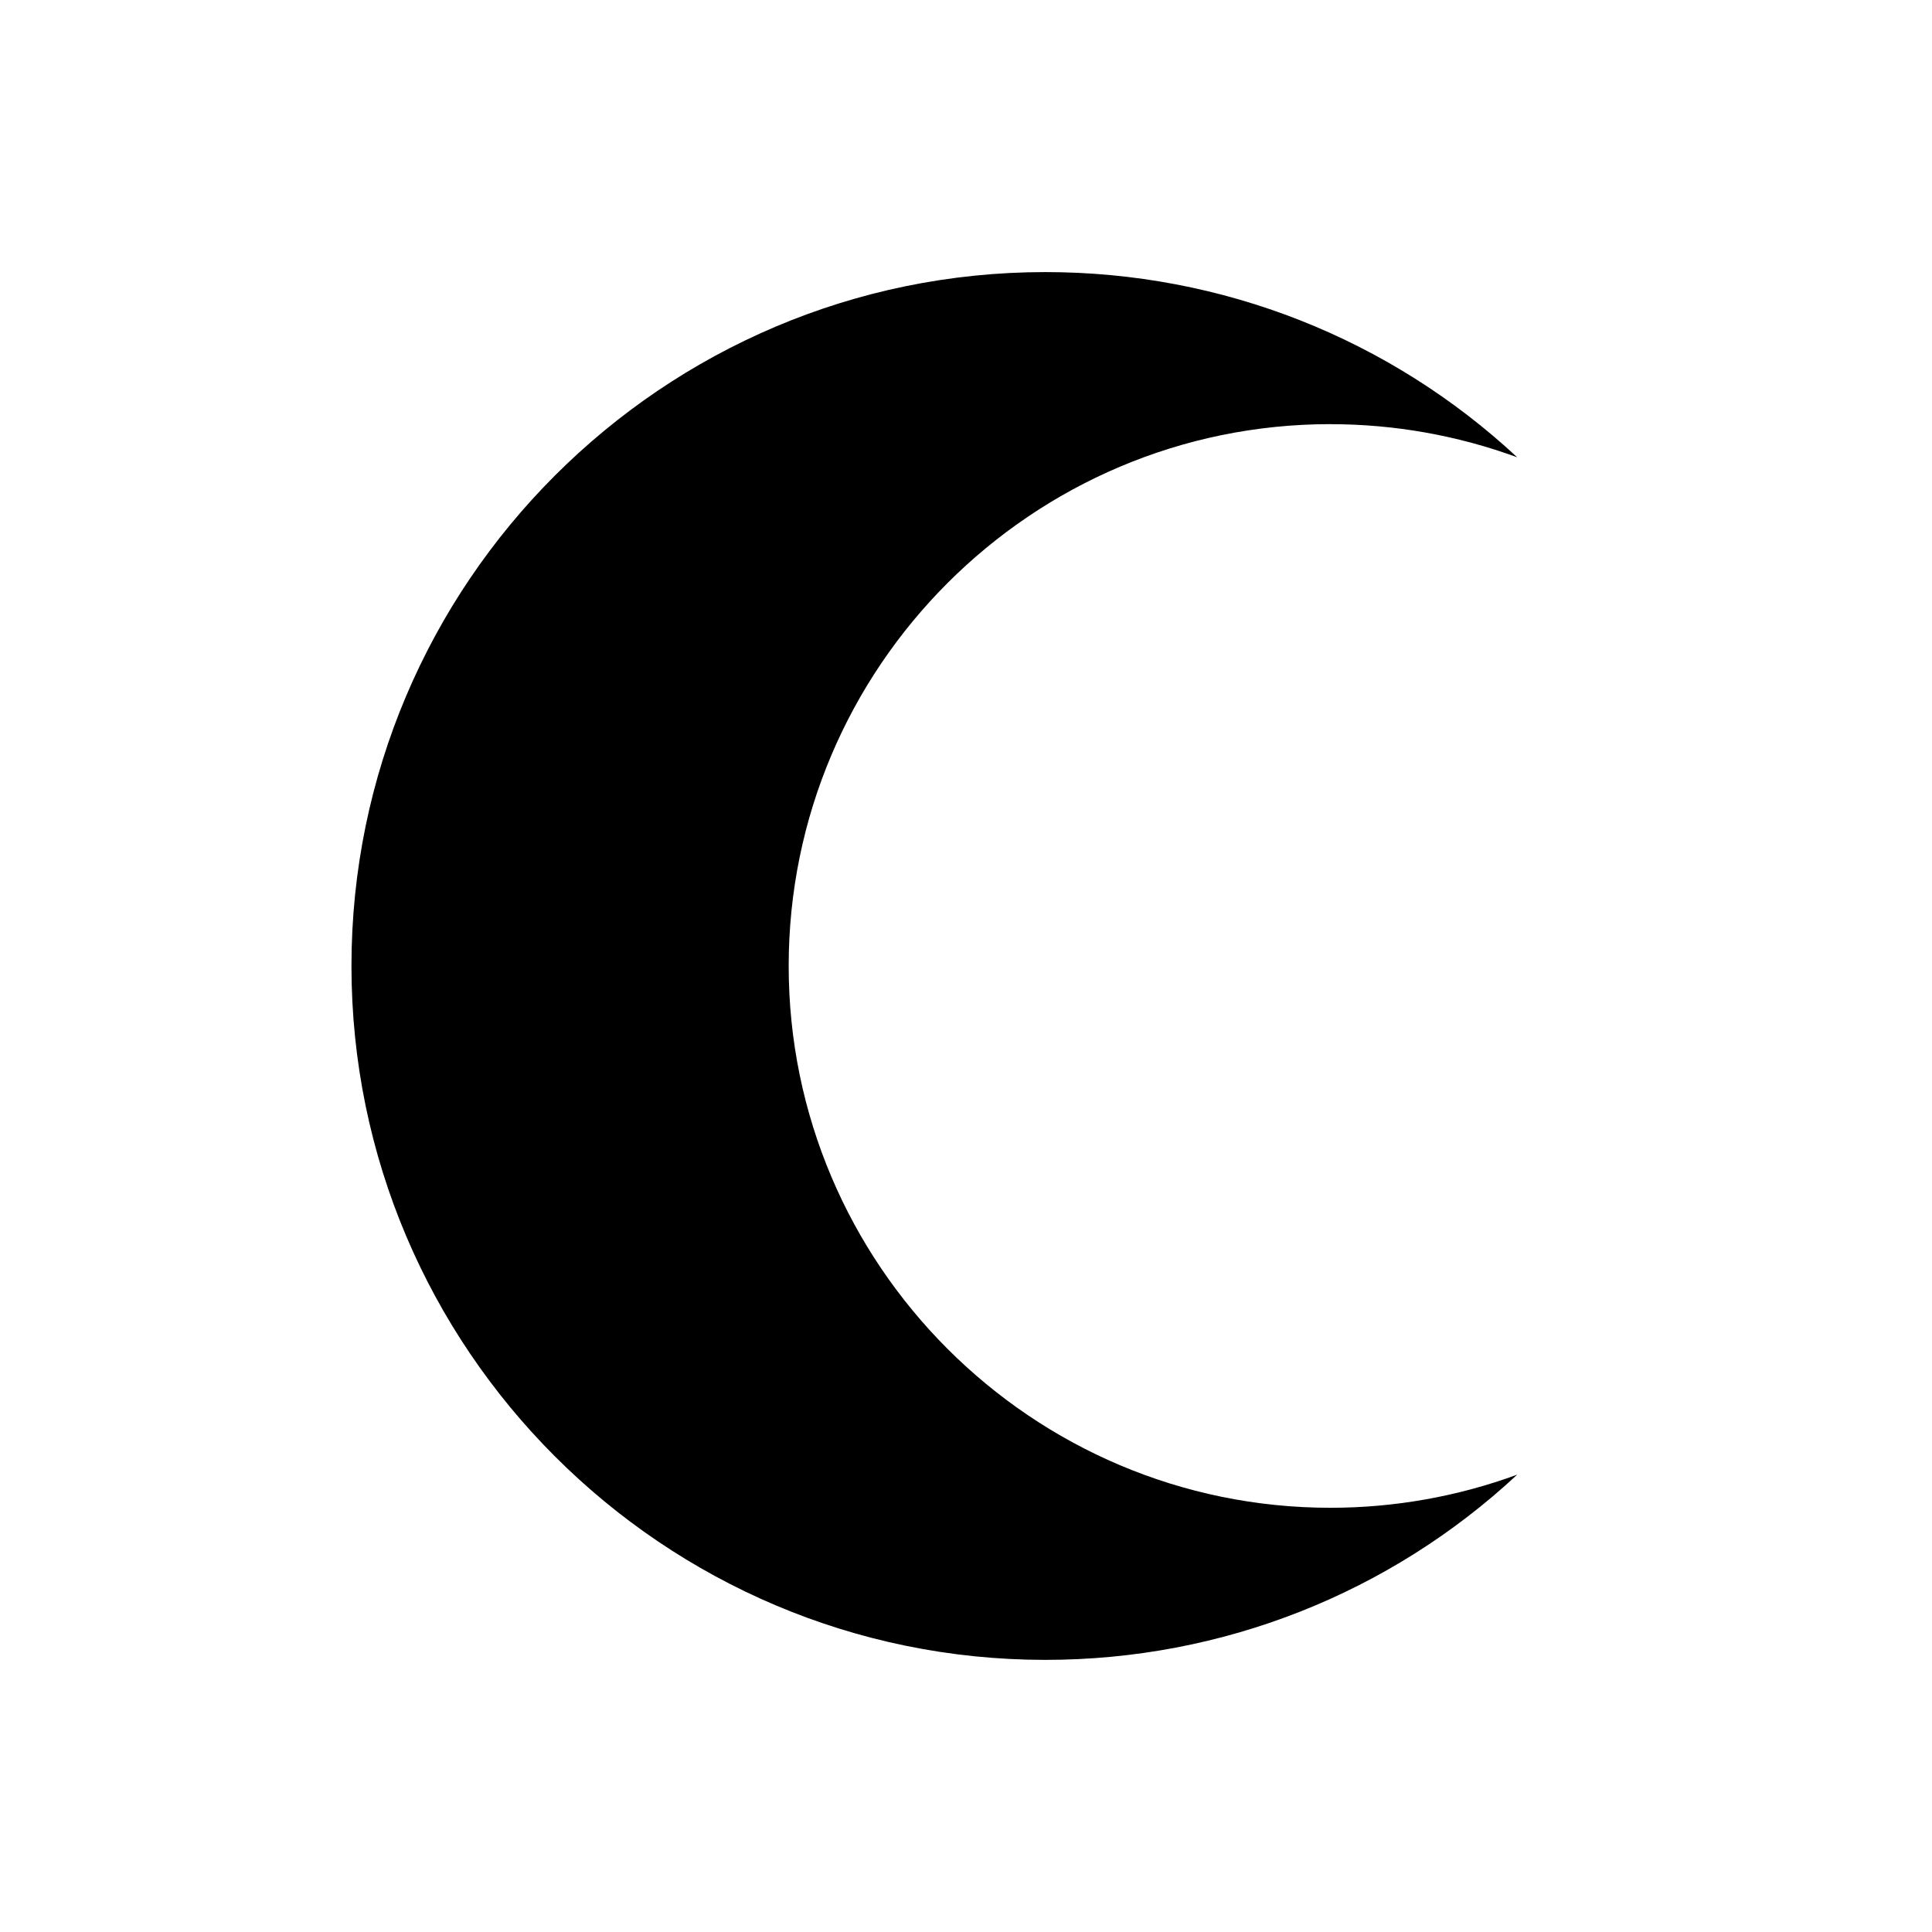
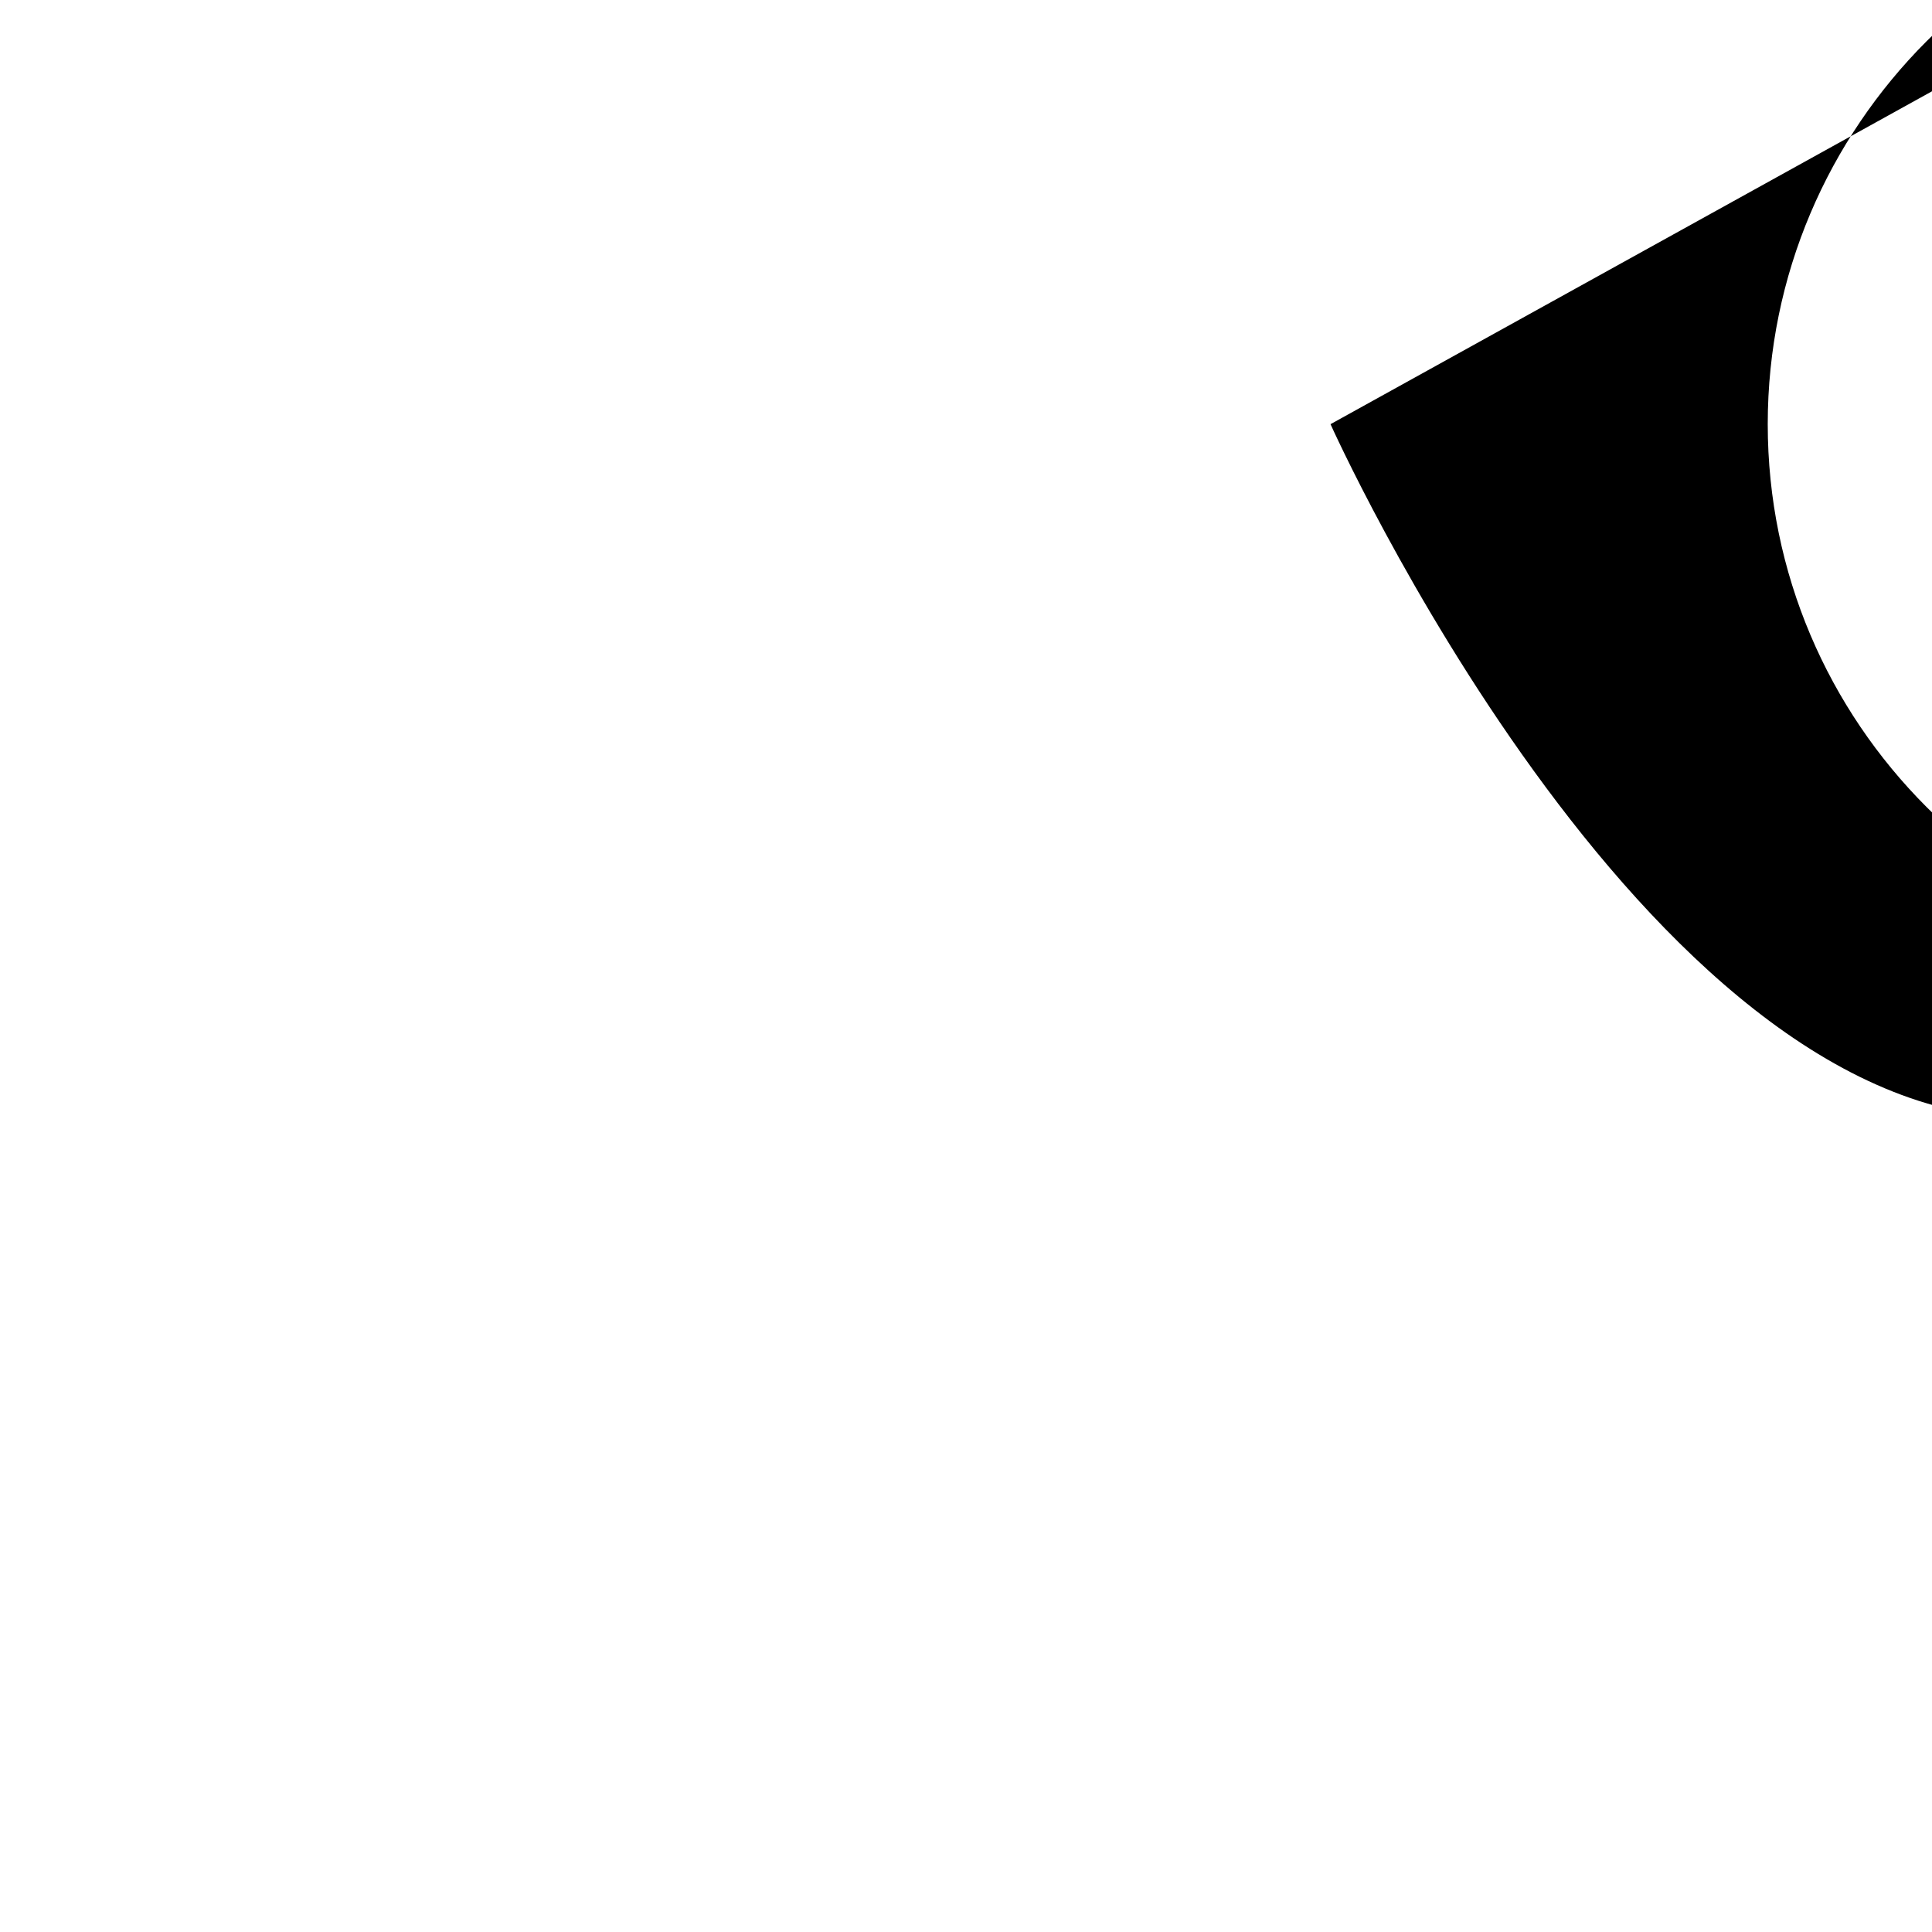
<svg xmlns="http://www.w3.org/2000/svg" fill="#000000" width="800px" height="800px" version="1.1" viewBox="144 144 512 512">
-   <path d="m496.6 256.41c16.973 0 33.719 2.996 49.48 8.781-33.812-31.457-78.152-49.086-125.05-49.086-101.4 0-183.89 82.492-183.89 183.89s82.492 183.89 183.89 183.89c46.898 0 91.238-17.633 125.05-49.086-15.758 5.785-32.508 8.781-49.48 8.781-79.172 0-143.59-64.414-143.59-143.59 0-79.176 64.414-143.59 143.59-143.59z" />
+   <path d="m496.6 256.41s82.492 183.89 183.89 183.89c46.898 0 91.238-17.633 125.05-49.086-15.758 5.785-32.508 8.781-49.48 8.781-79.172 0-143.59-64.414-143.59-143.59 0-79.176 64.414-143.59 143.59-143.59z" />
</svg>